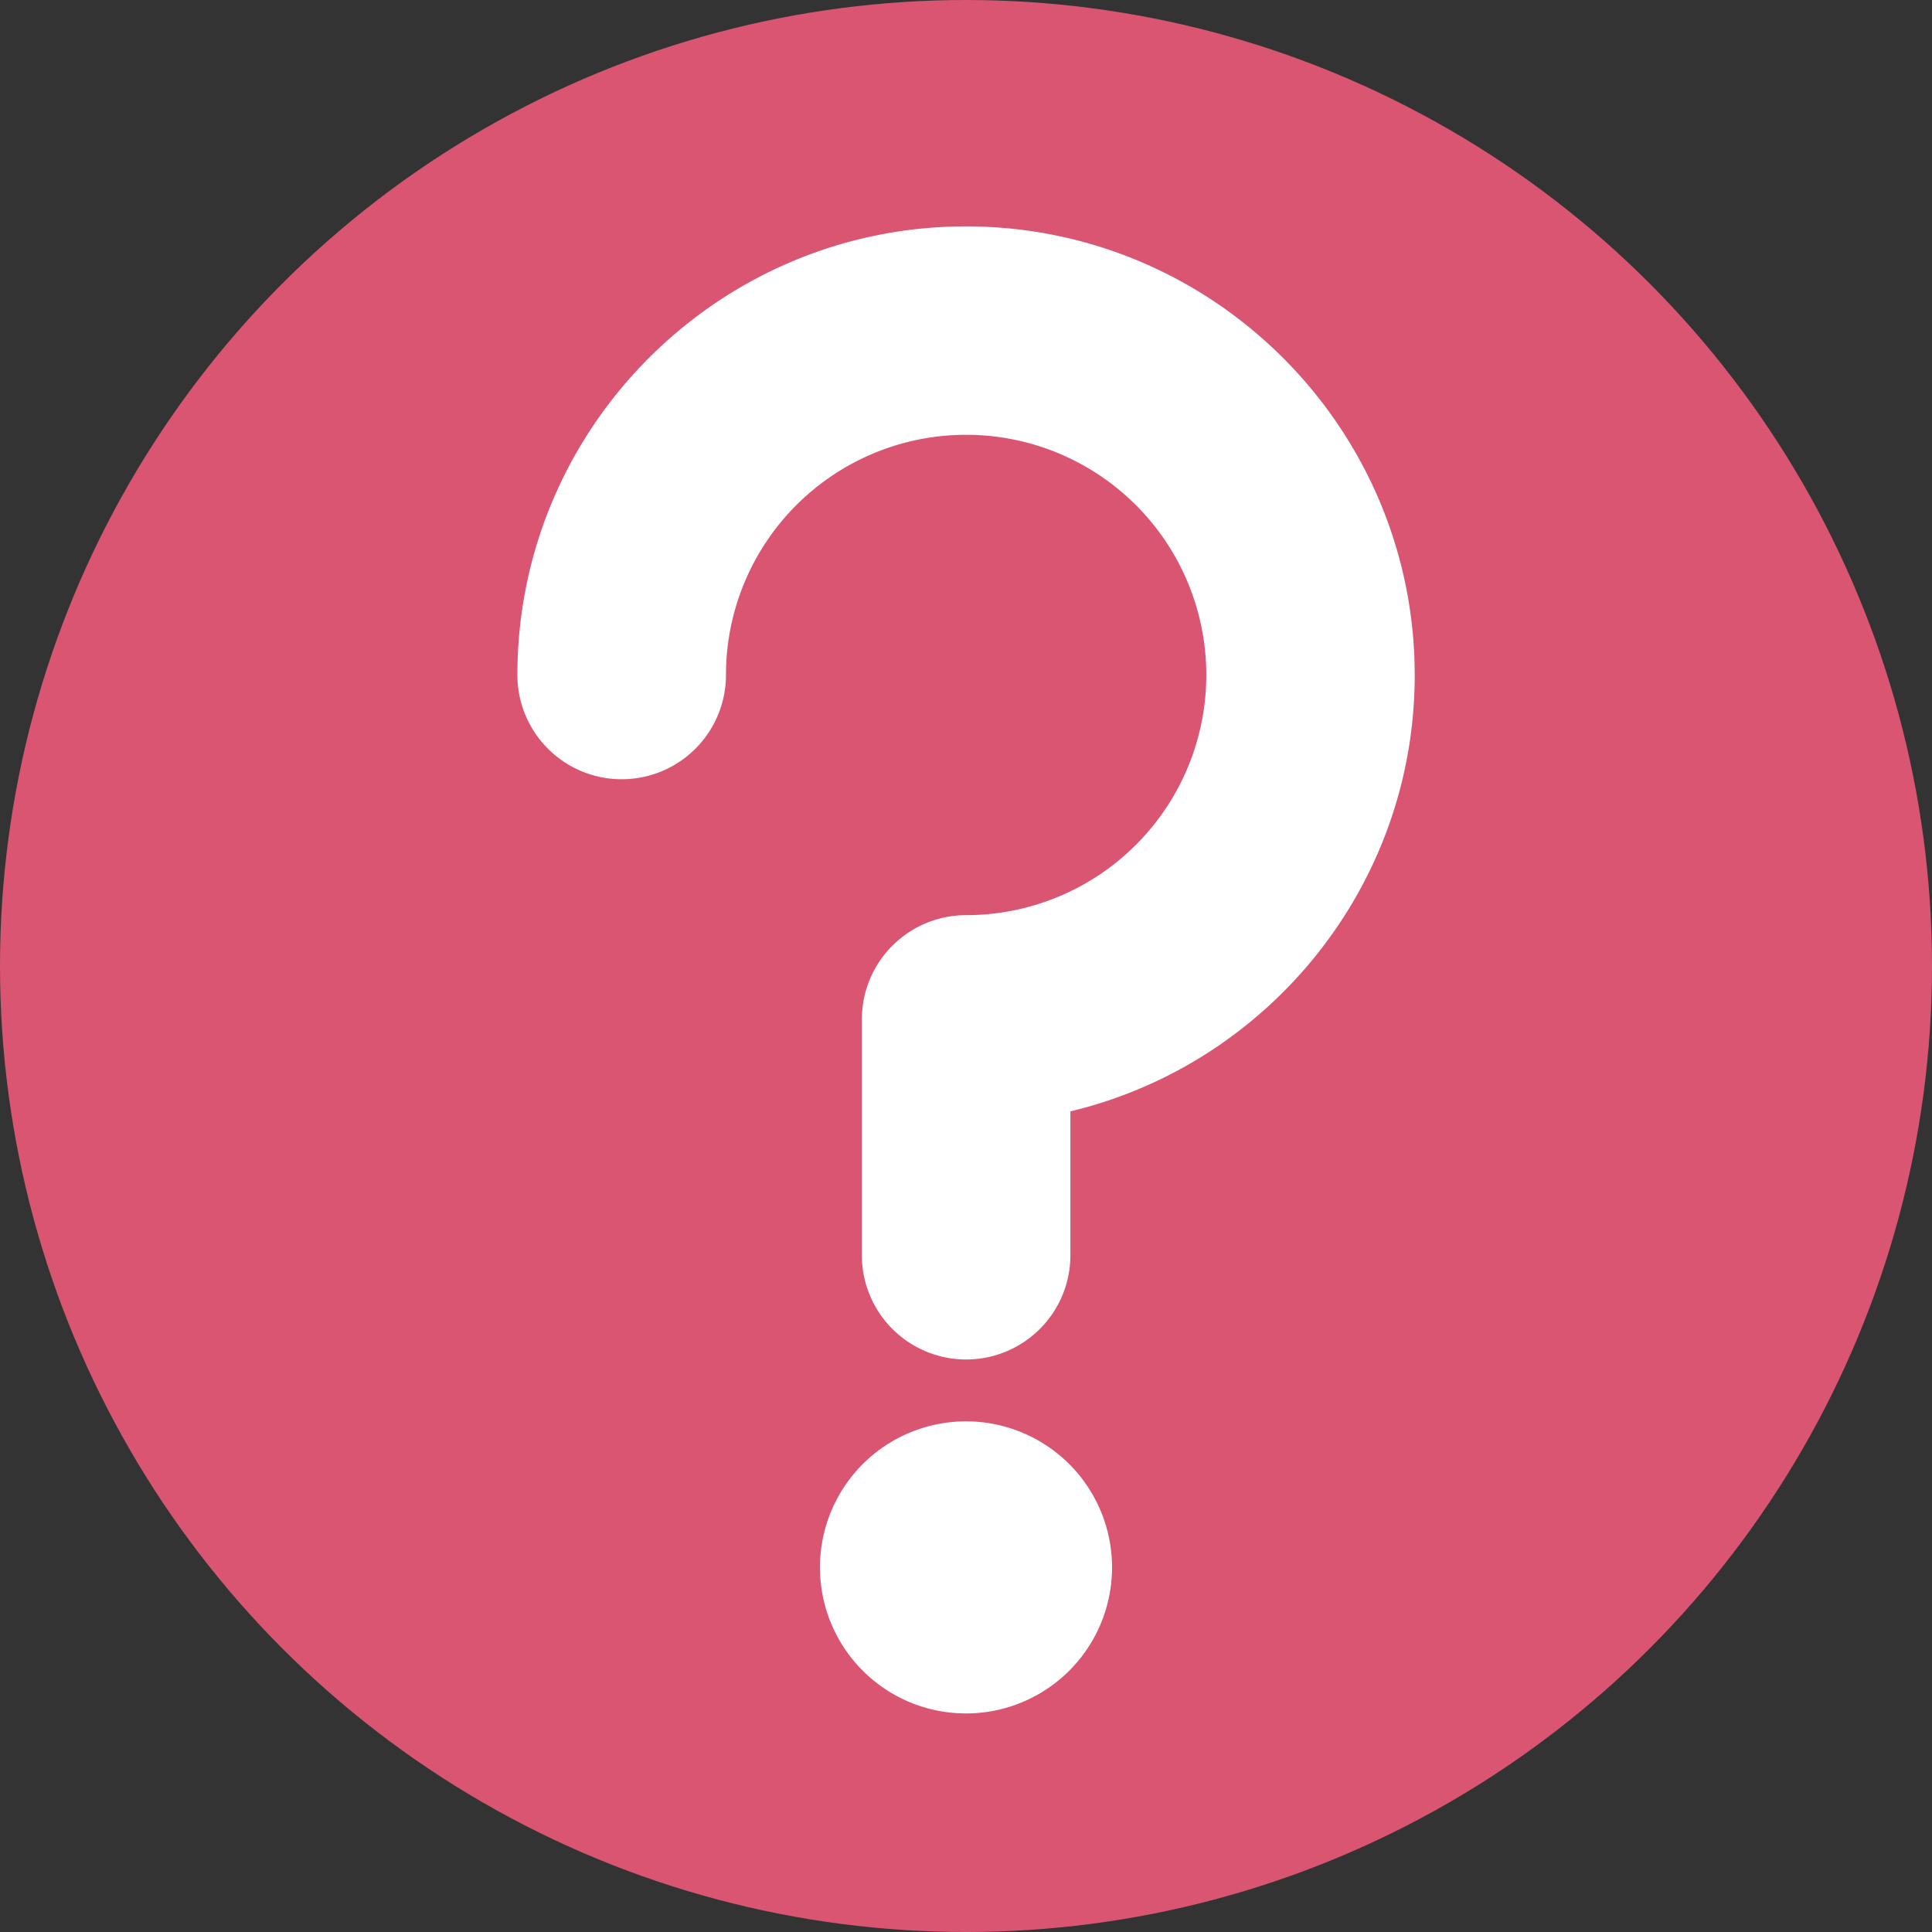
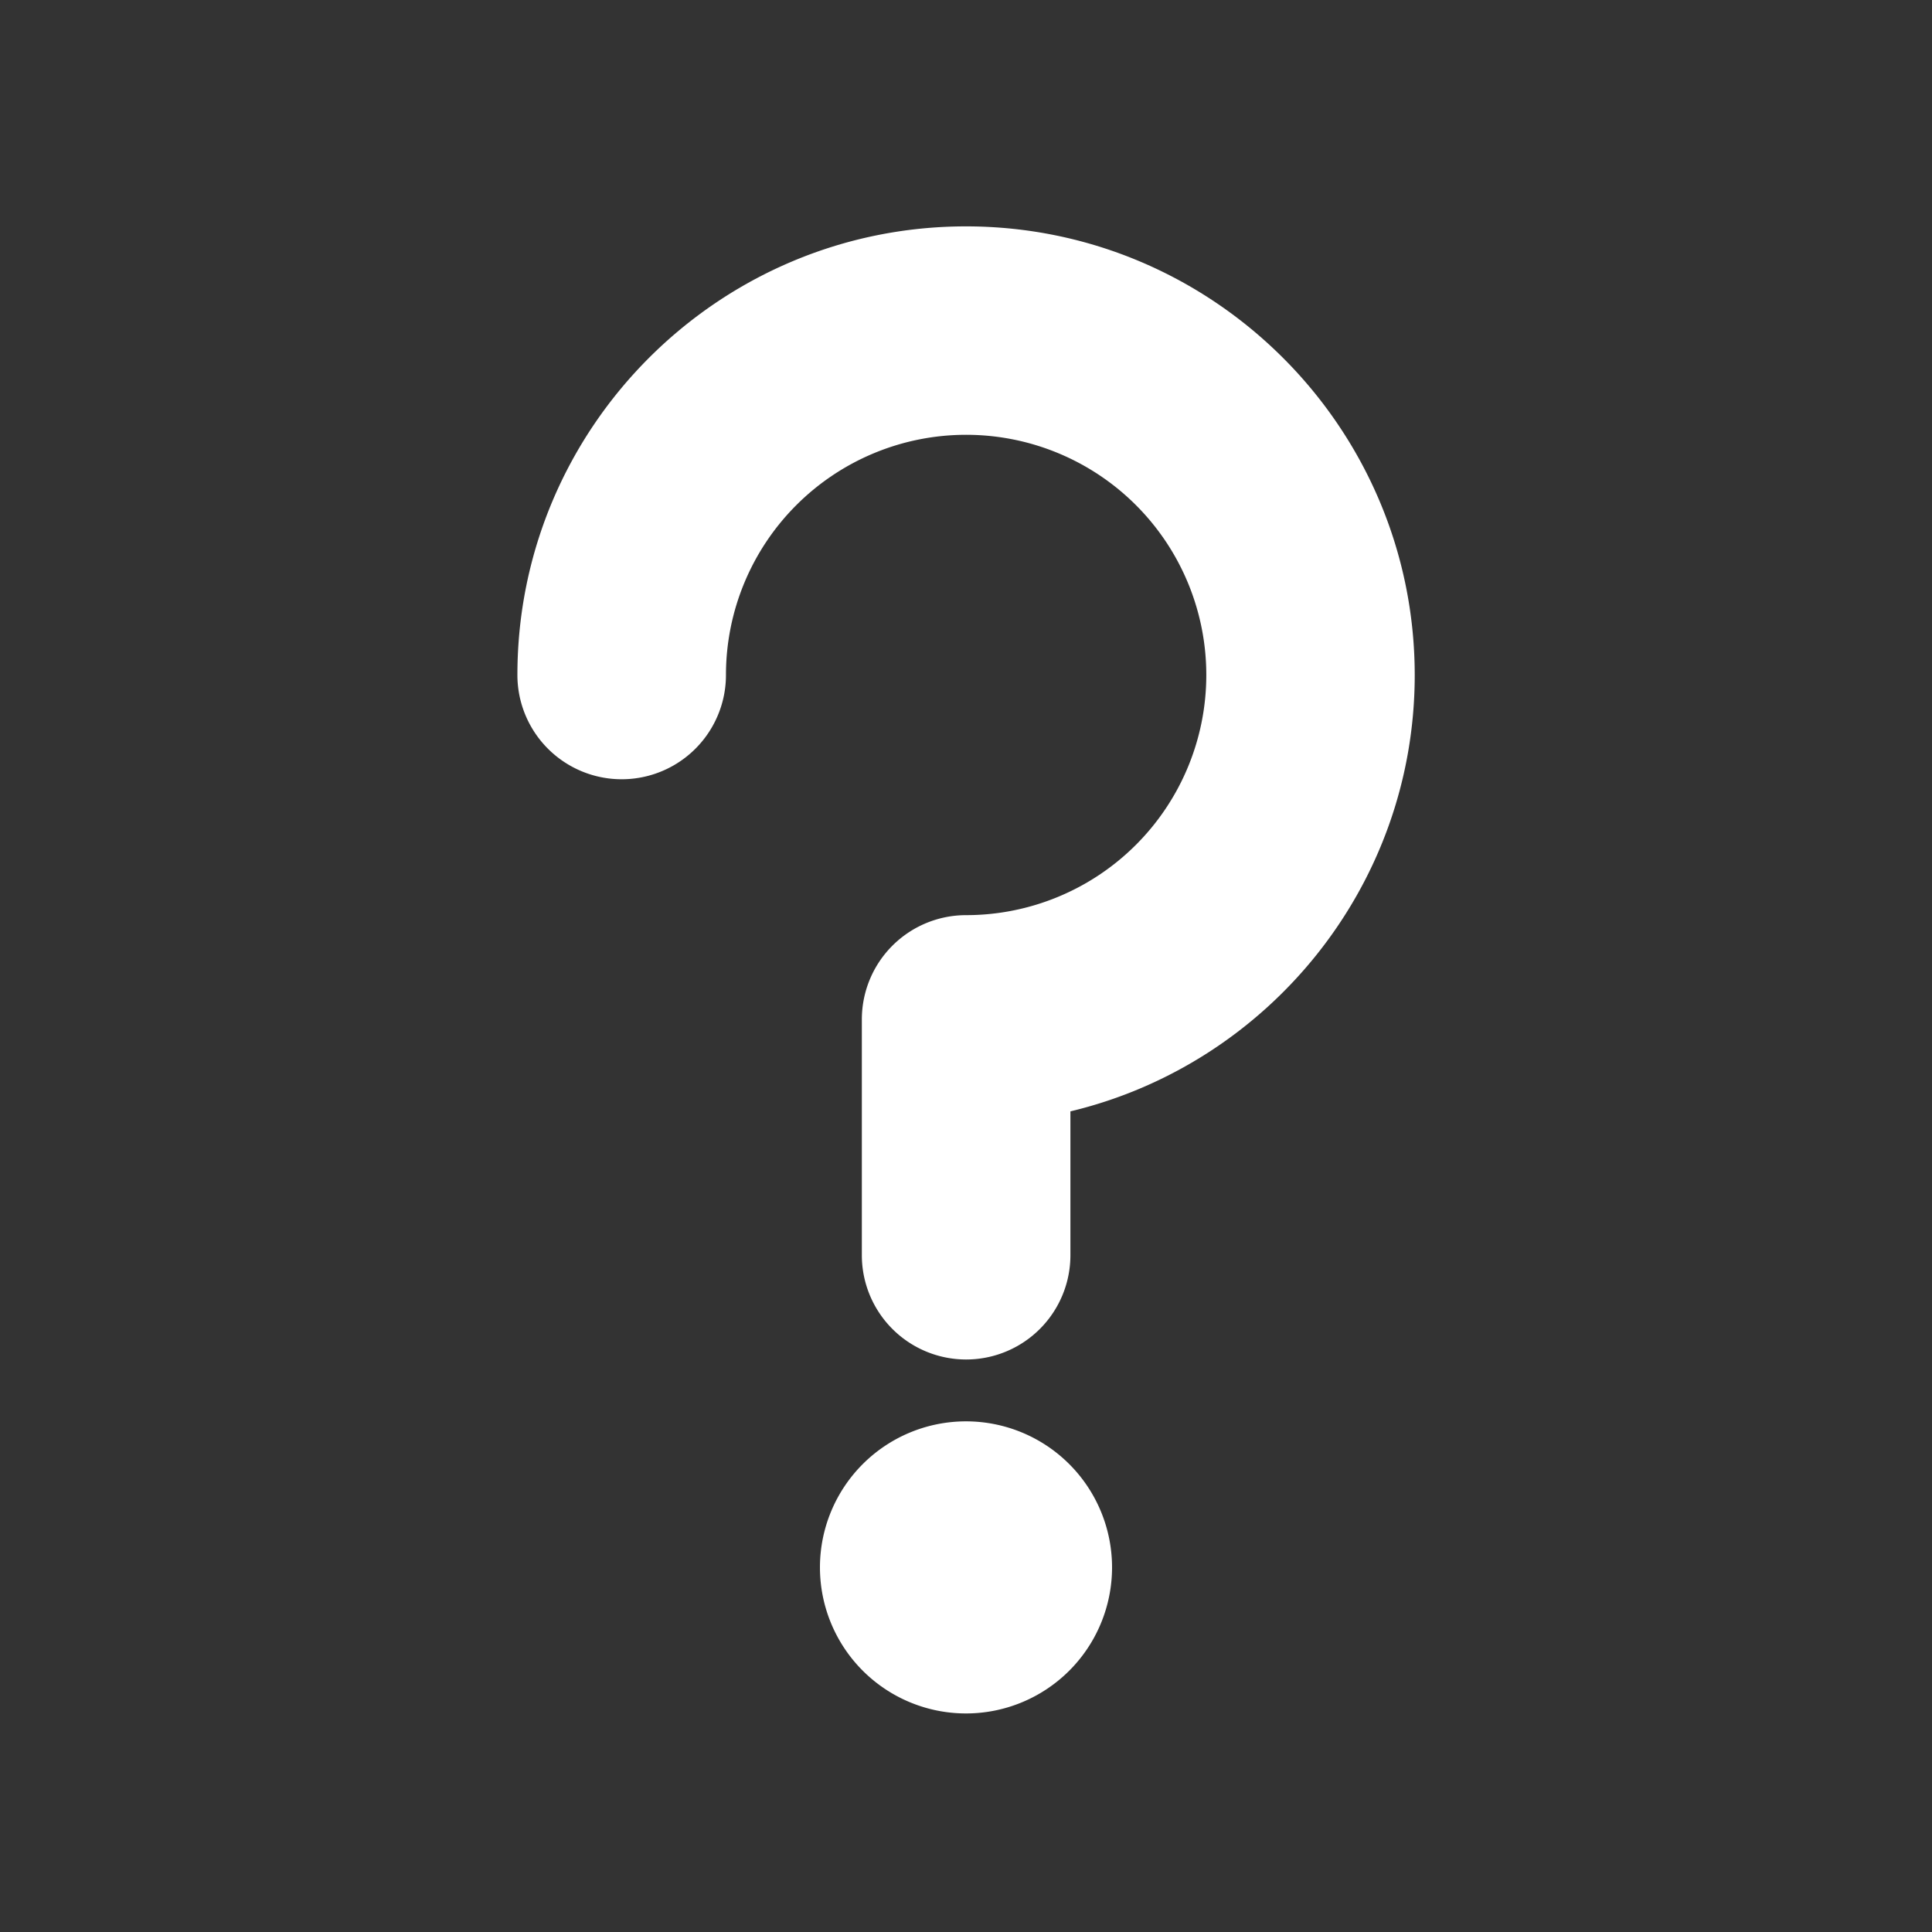
<svg xmlns="http://www.w3.org/2000/svg" id="Capa_1" data-name="Capa 1" viewBox="0 0 595.28 595.28">
  <rect x="0" y="0" width="595.28" height="595.28" fill="#333333" stroke="none" />
  <defs>
    <style>.cls-1{fill:#da5572;}.cls-2{fill:#fff;}</style>
  </defs>
  <title>question</title>
-   <circle class="cls-1" cx="297.64" cy="297.64" r="297.64" />
  <path class="cls-2" d="M297.64,69.75c-76.21,0-138.22,62-138.22,138.22a32.13,32.13,0,1,0,64.26,0,74,74,0,1,1,74,74,32.13,32.13,0,0,0-32.13,32.14v72.64a32.13,32.13,0,1,0,64.26,0V342.43c60.77-14.52,106.09-69.3,106.09-134.46C435.86,131.76,373.85,69.75,297.64,69.75Z" />
  <path class="cls-2" d="M297.64,437.94a45,45,0,1,1-45,45A45,45,0,0,1,297.64,437.94Z" />
</svg>